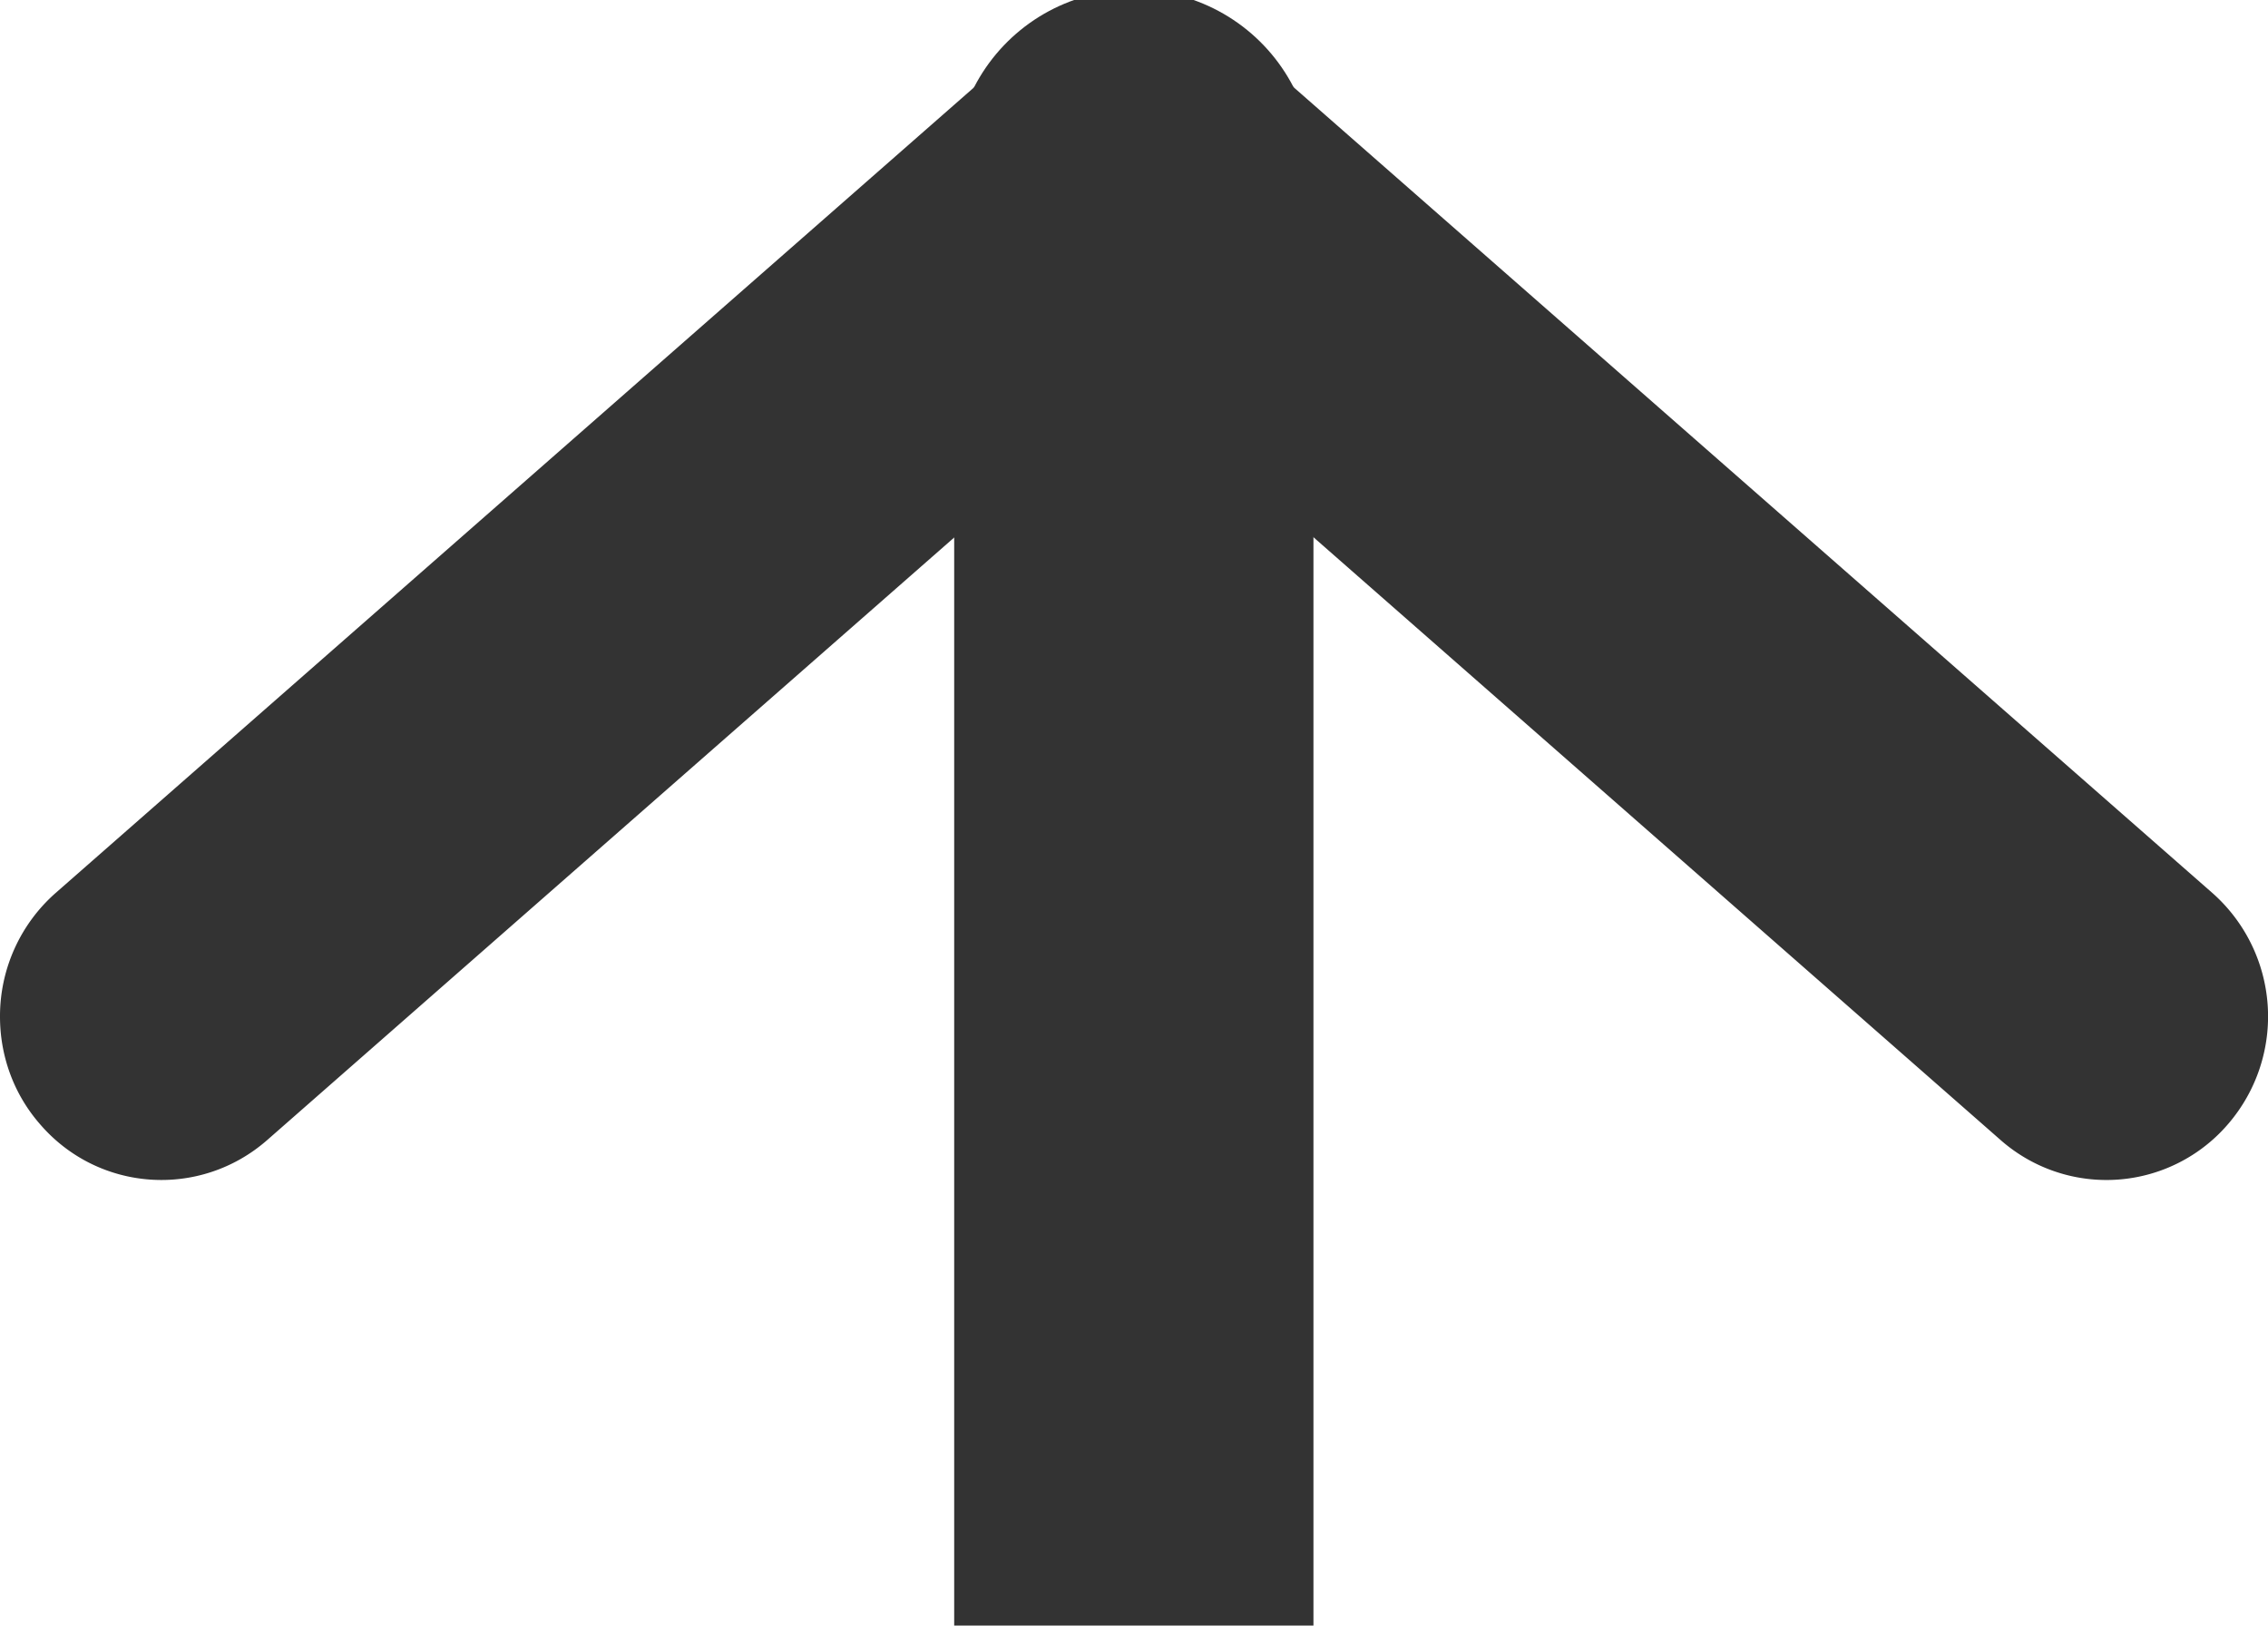
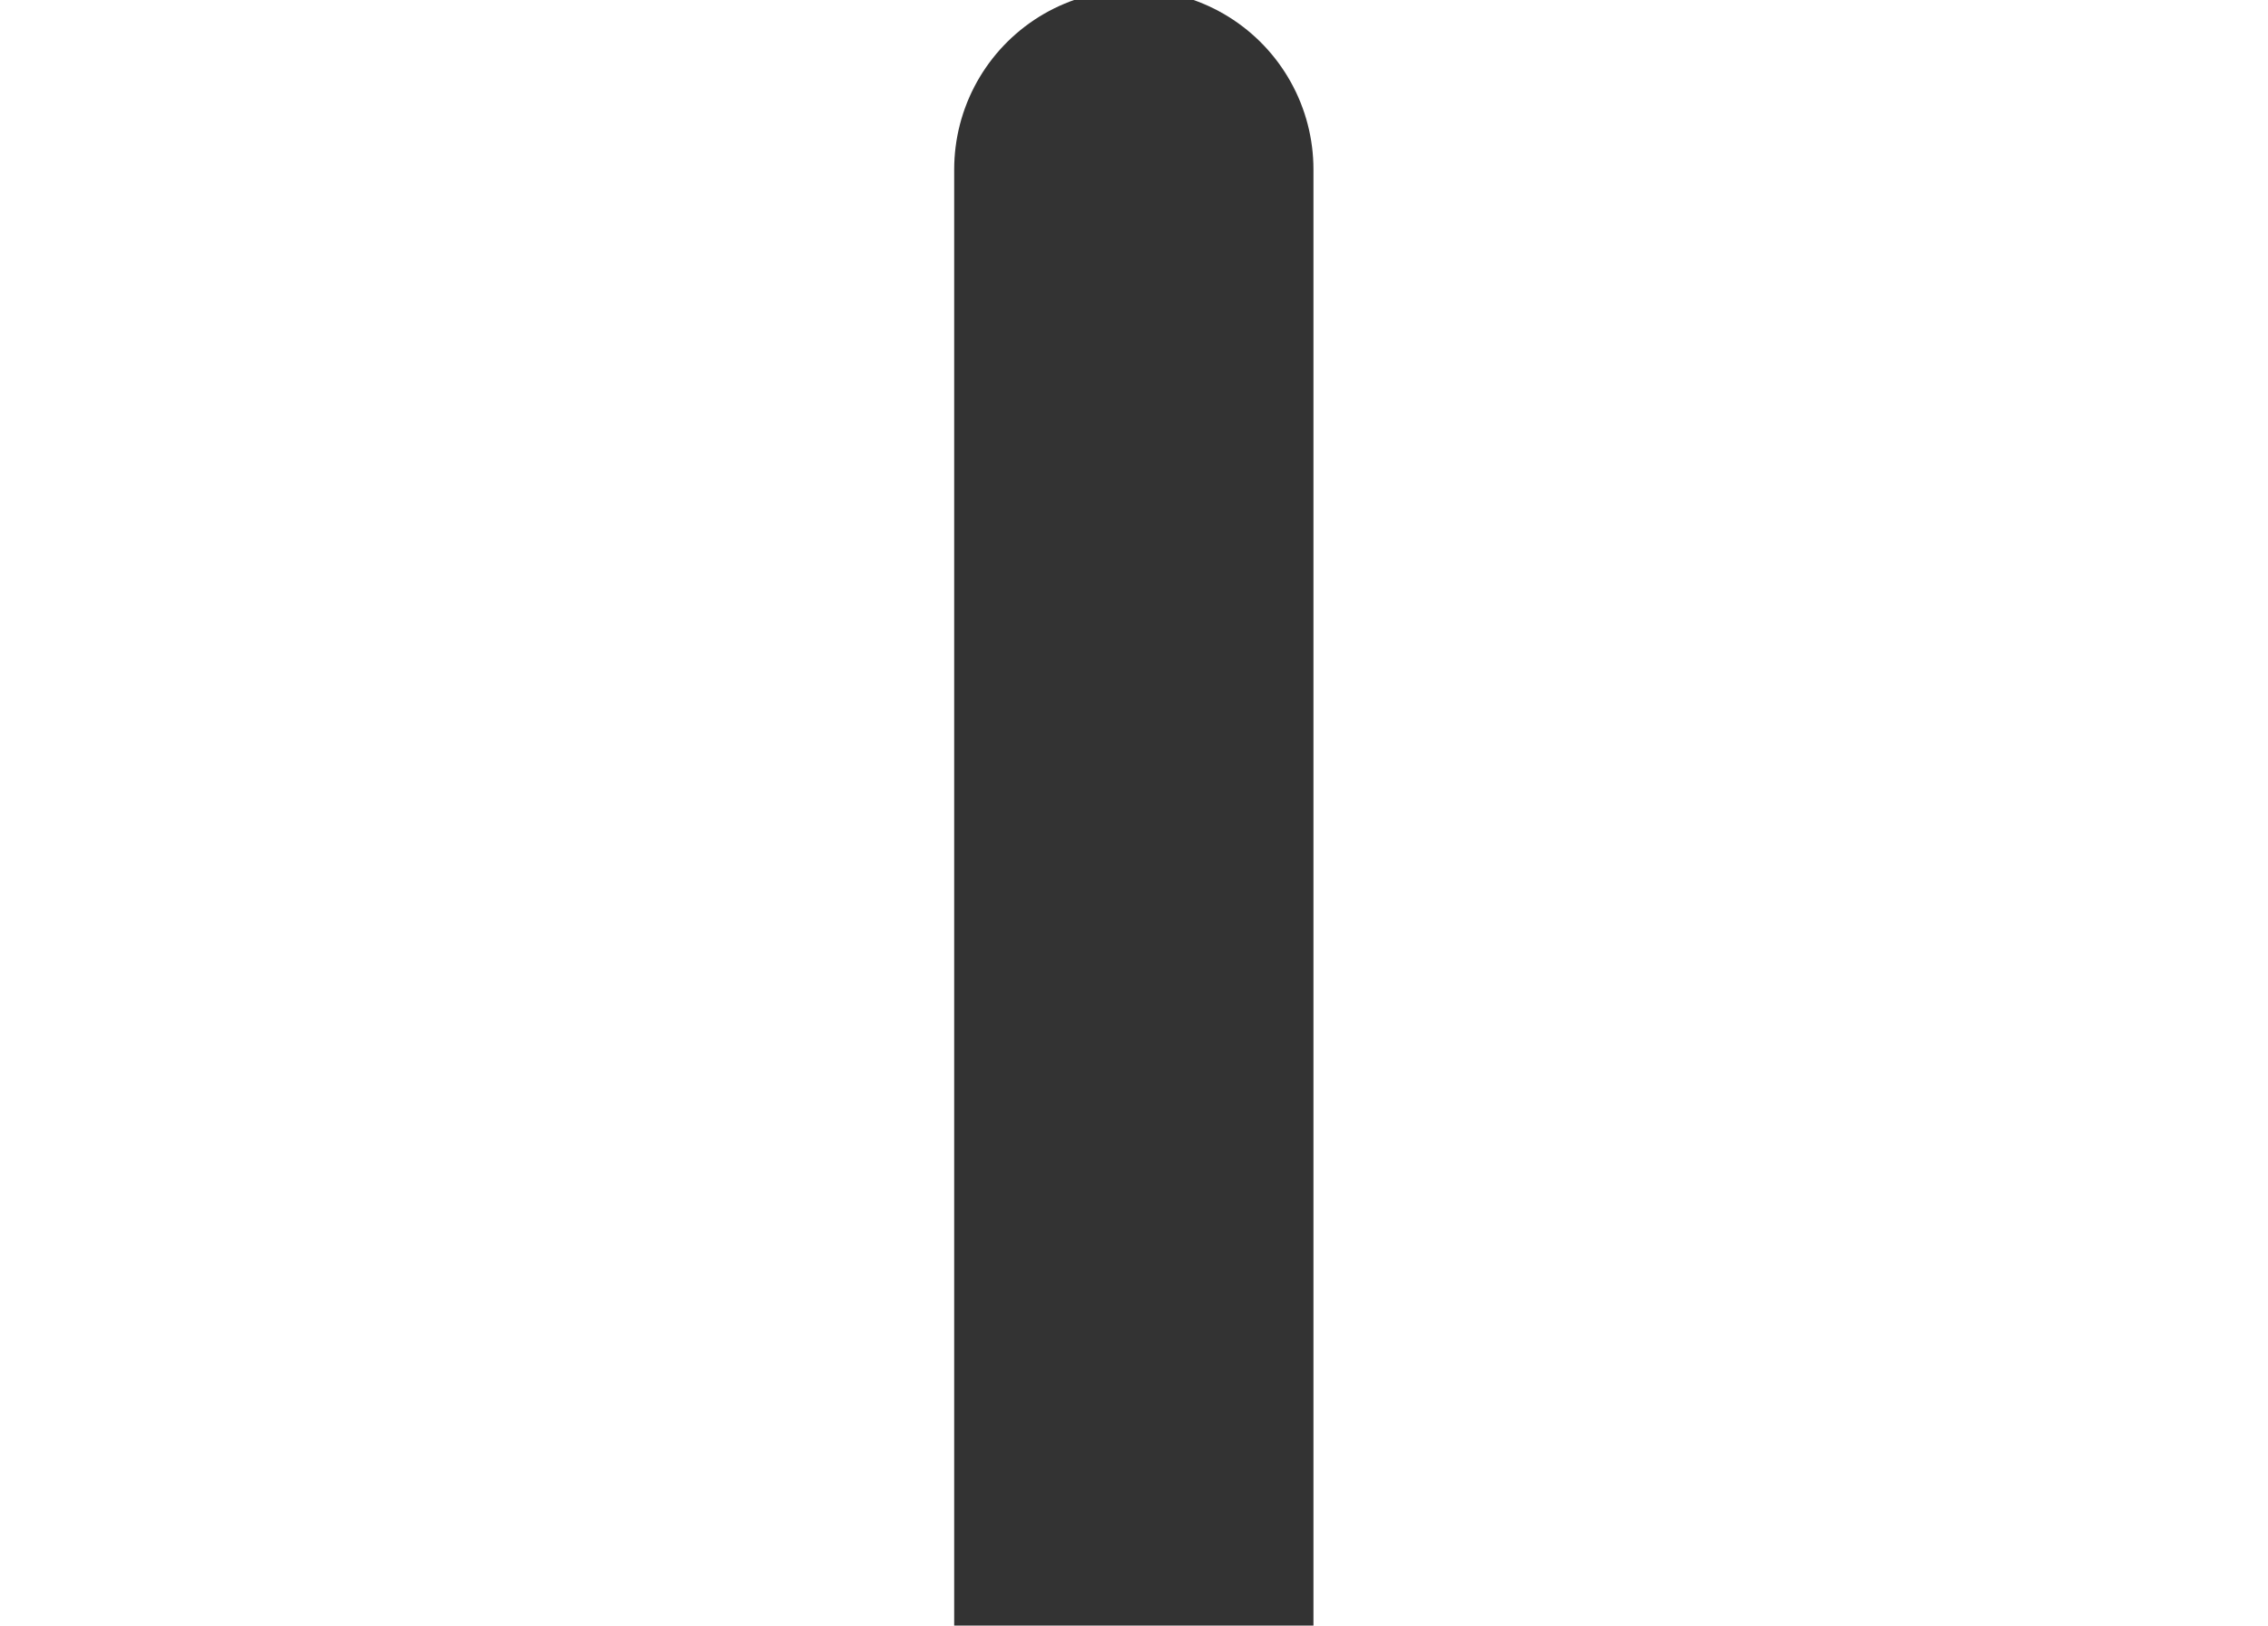
<svg xmlns="http://www.w3.org/2000/svg" width="12.626" height="9.048" viewBox="1010.852 2311.731 12.626 9.048">
  <g data-name="CompositeLayer">
    <path d="M1017.164 2312.674v8.105" stroke-linejoin="round" stroke-linecap="round" stroke-width="2" stroke="#333" fill="transparent" data-name="Ligne 307" />
-     <path d="M1010.852 2317.39c0 .21.071.423.22.595.324.38.892.42 1.267.092l4.826-4.232 4.825 4.232a.892.892 0 0 0 1.268-.092.917.917 0 0 0-.09-1.284l-5.415-4.748a.892.892 0 0 0-1.177 0l-5.414 4.748a.914.914 0 0 0-.31.689Z" fill="#333" fill-rule="evenodd" data-name="Tracé 974" />
  </g>
</svg>